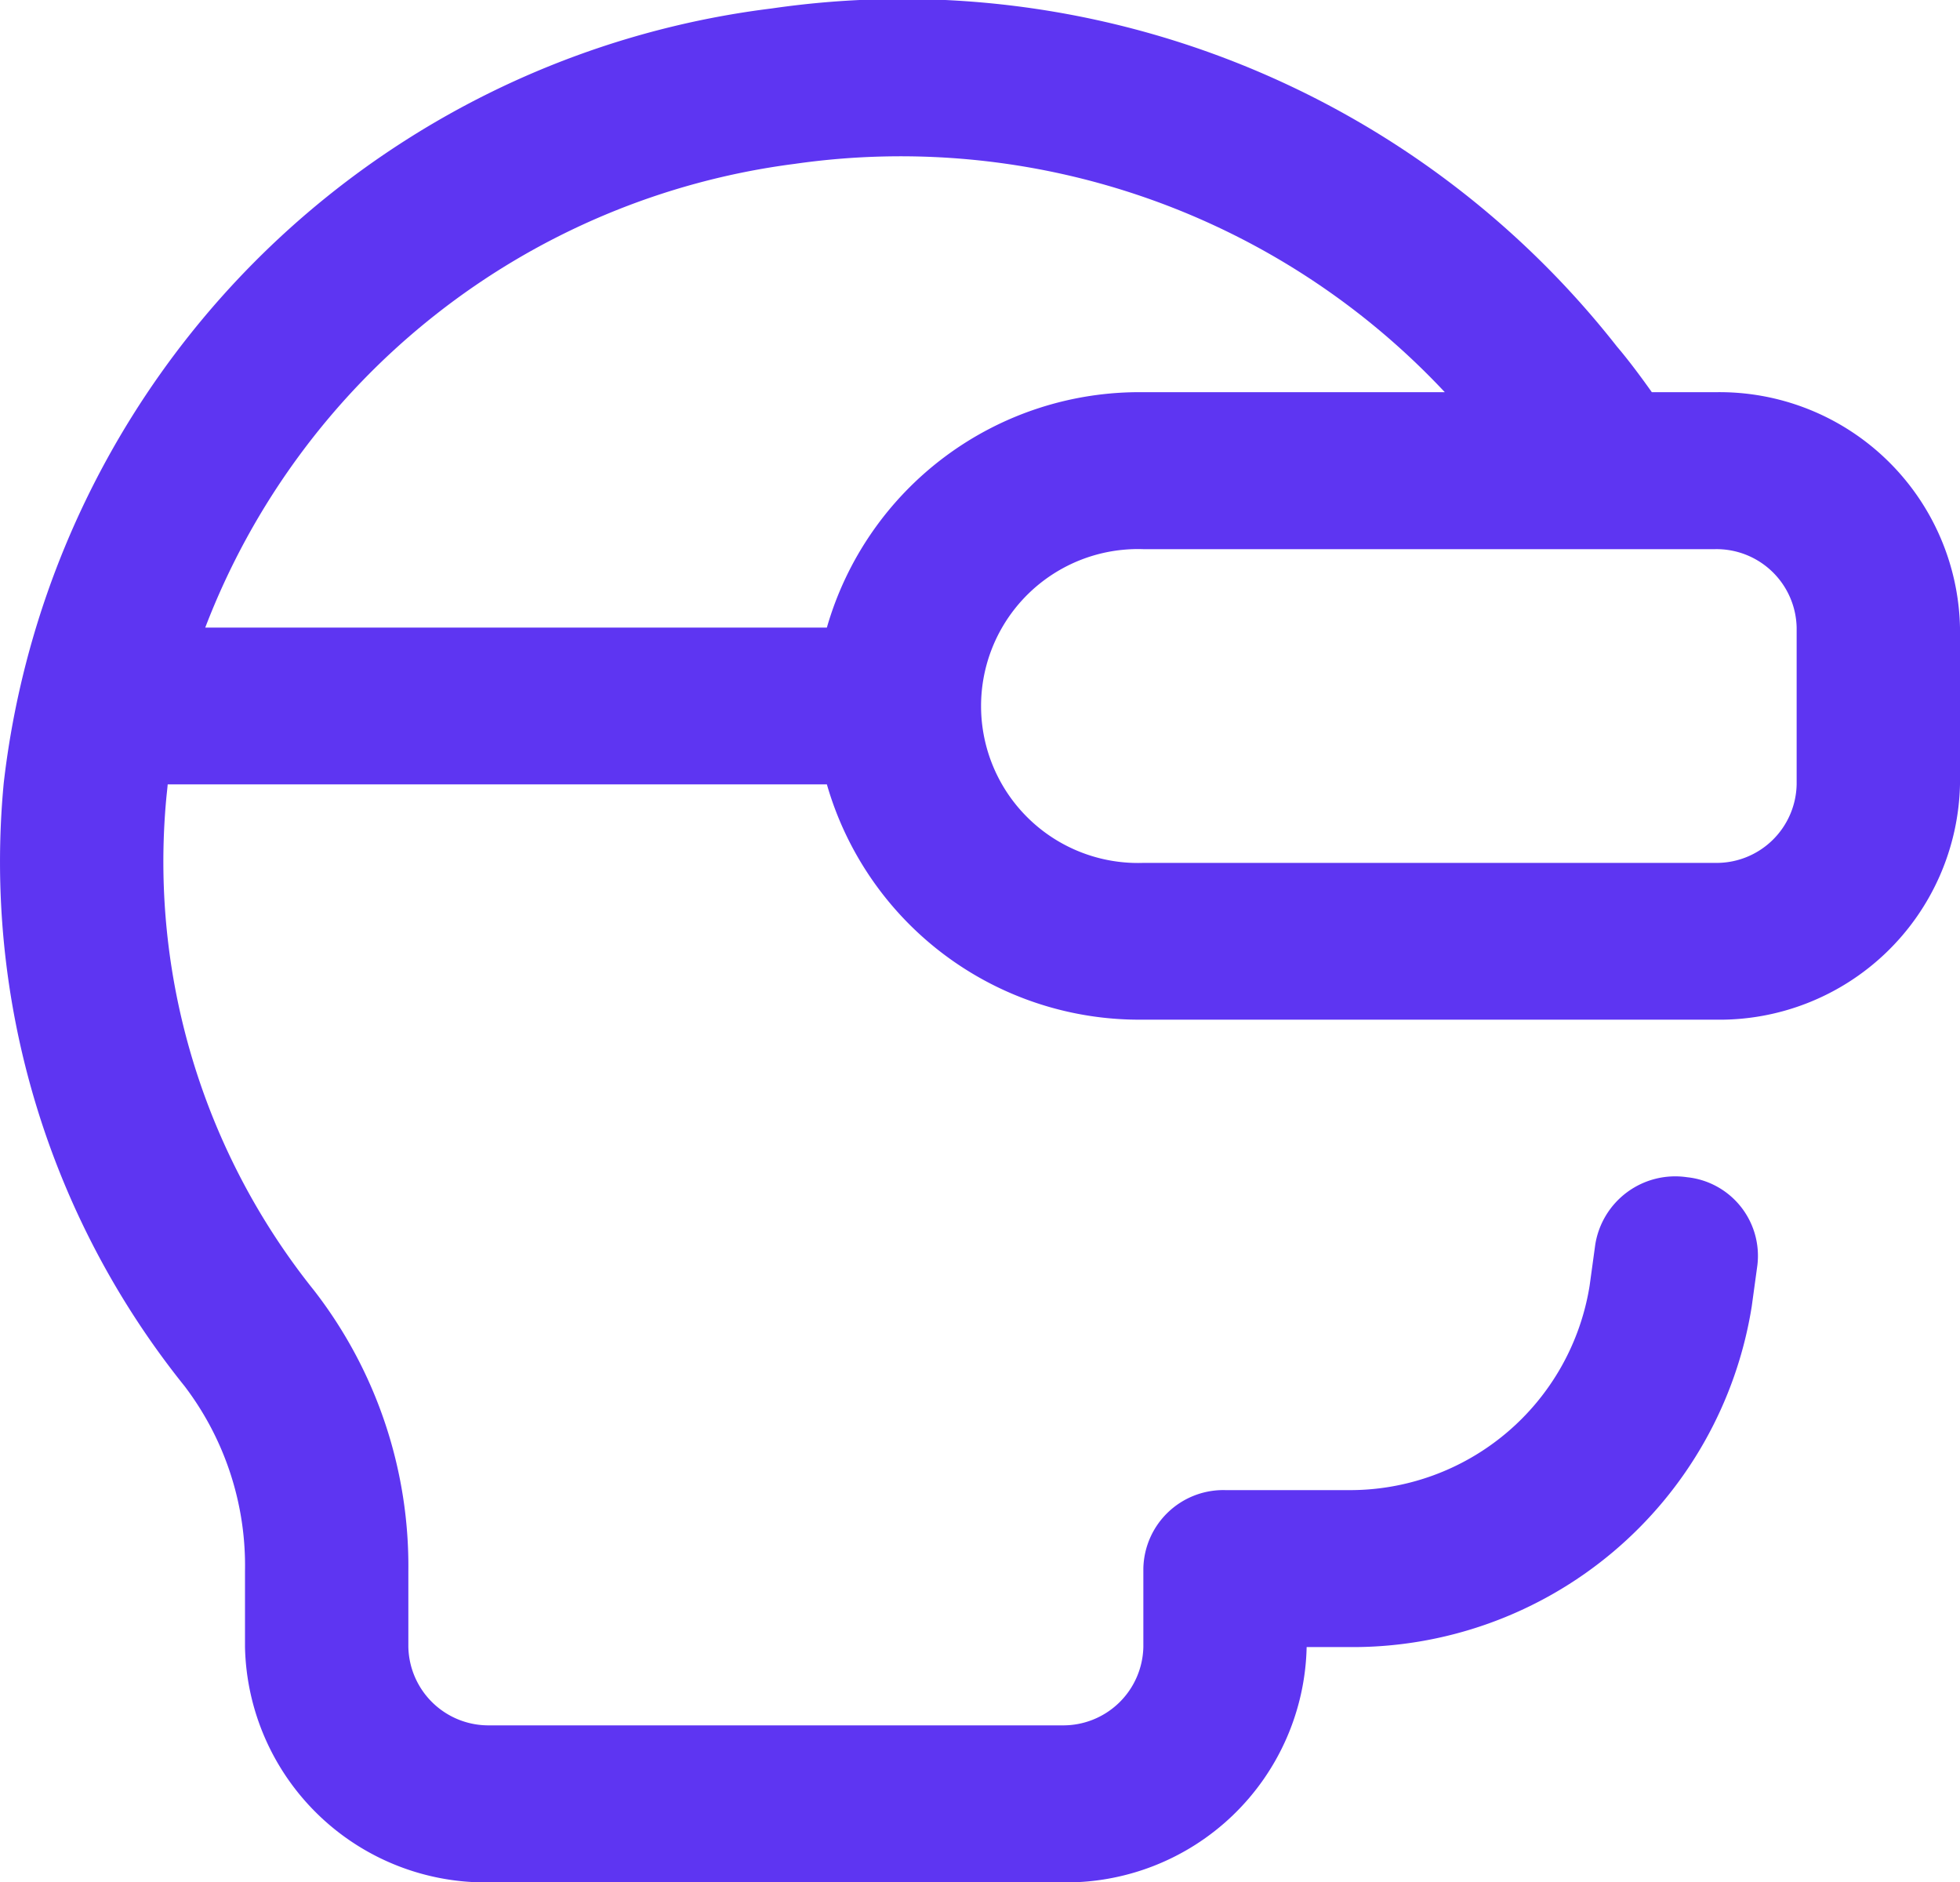
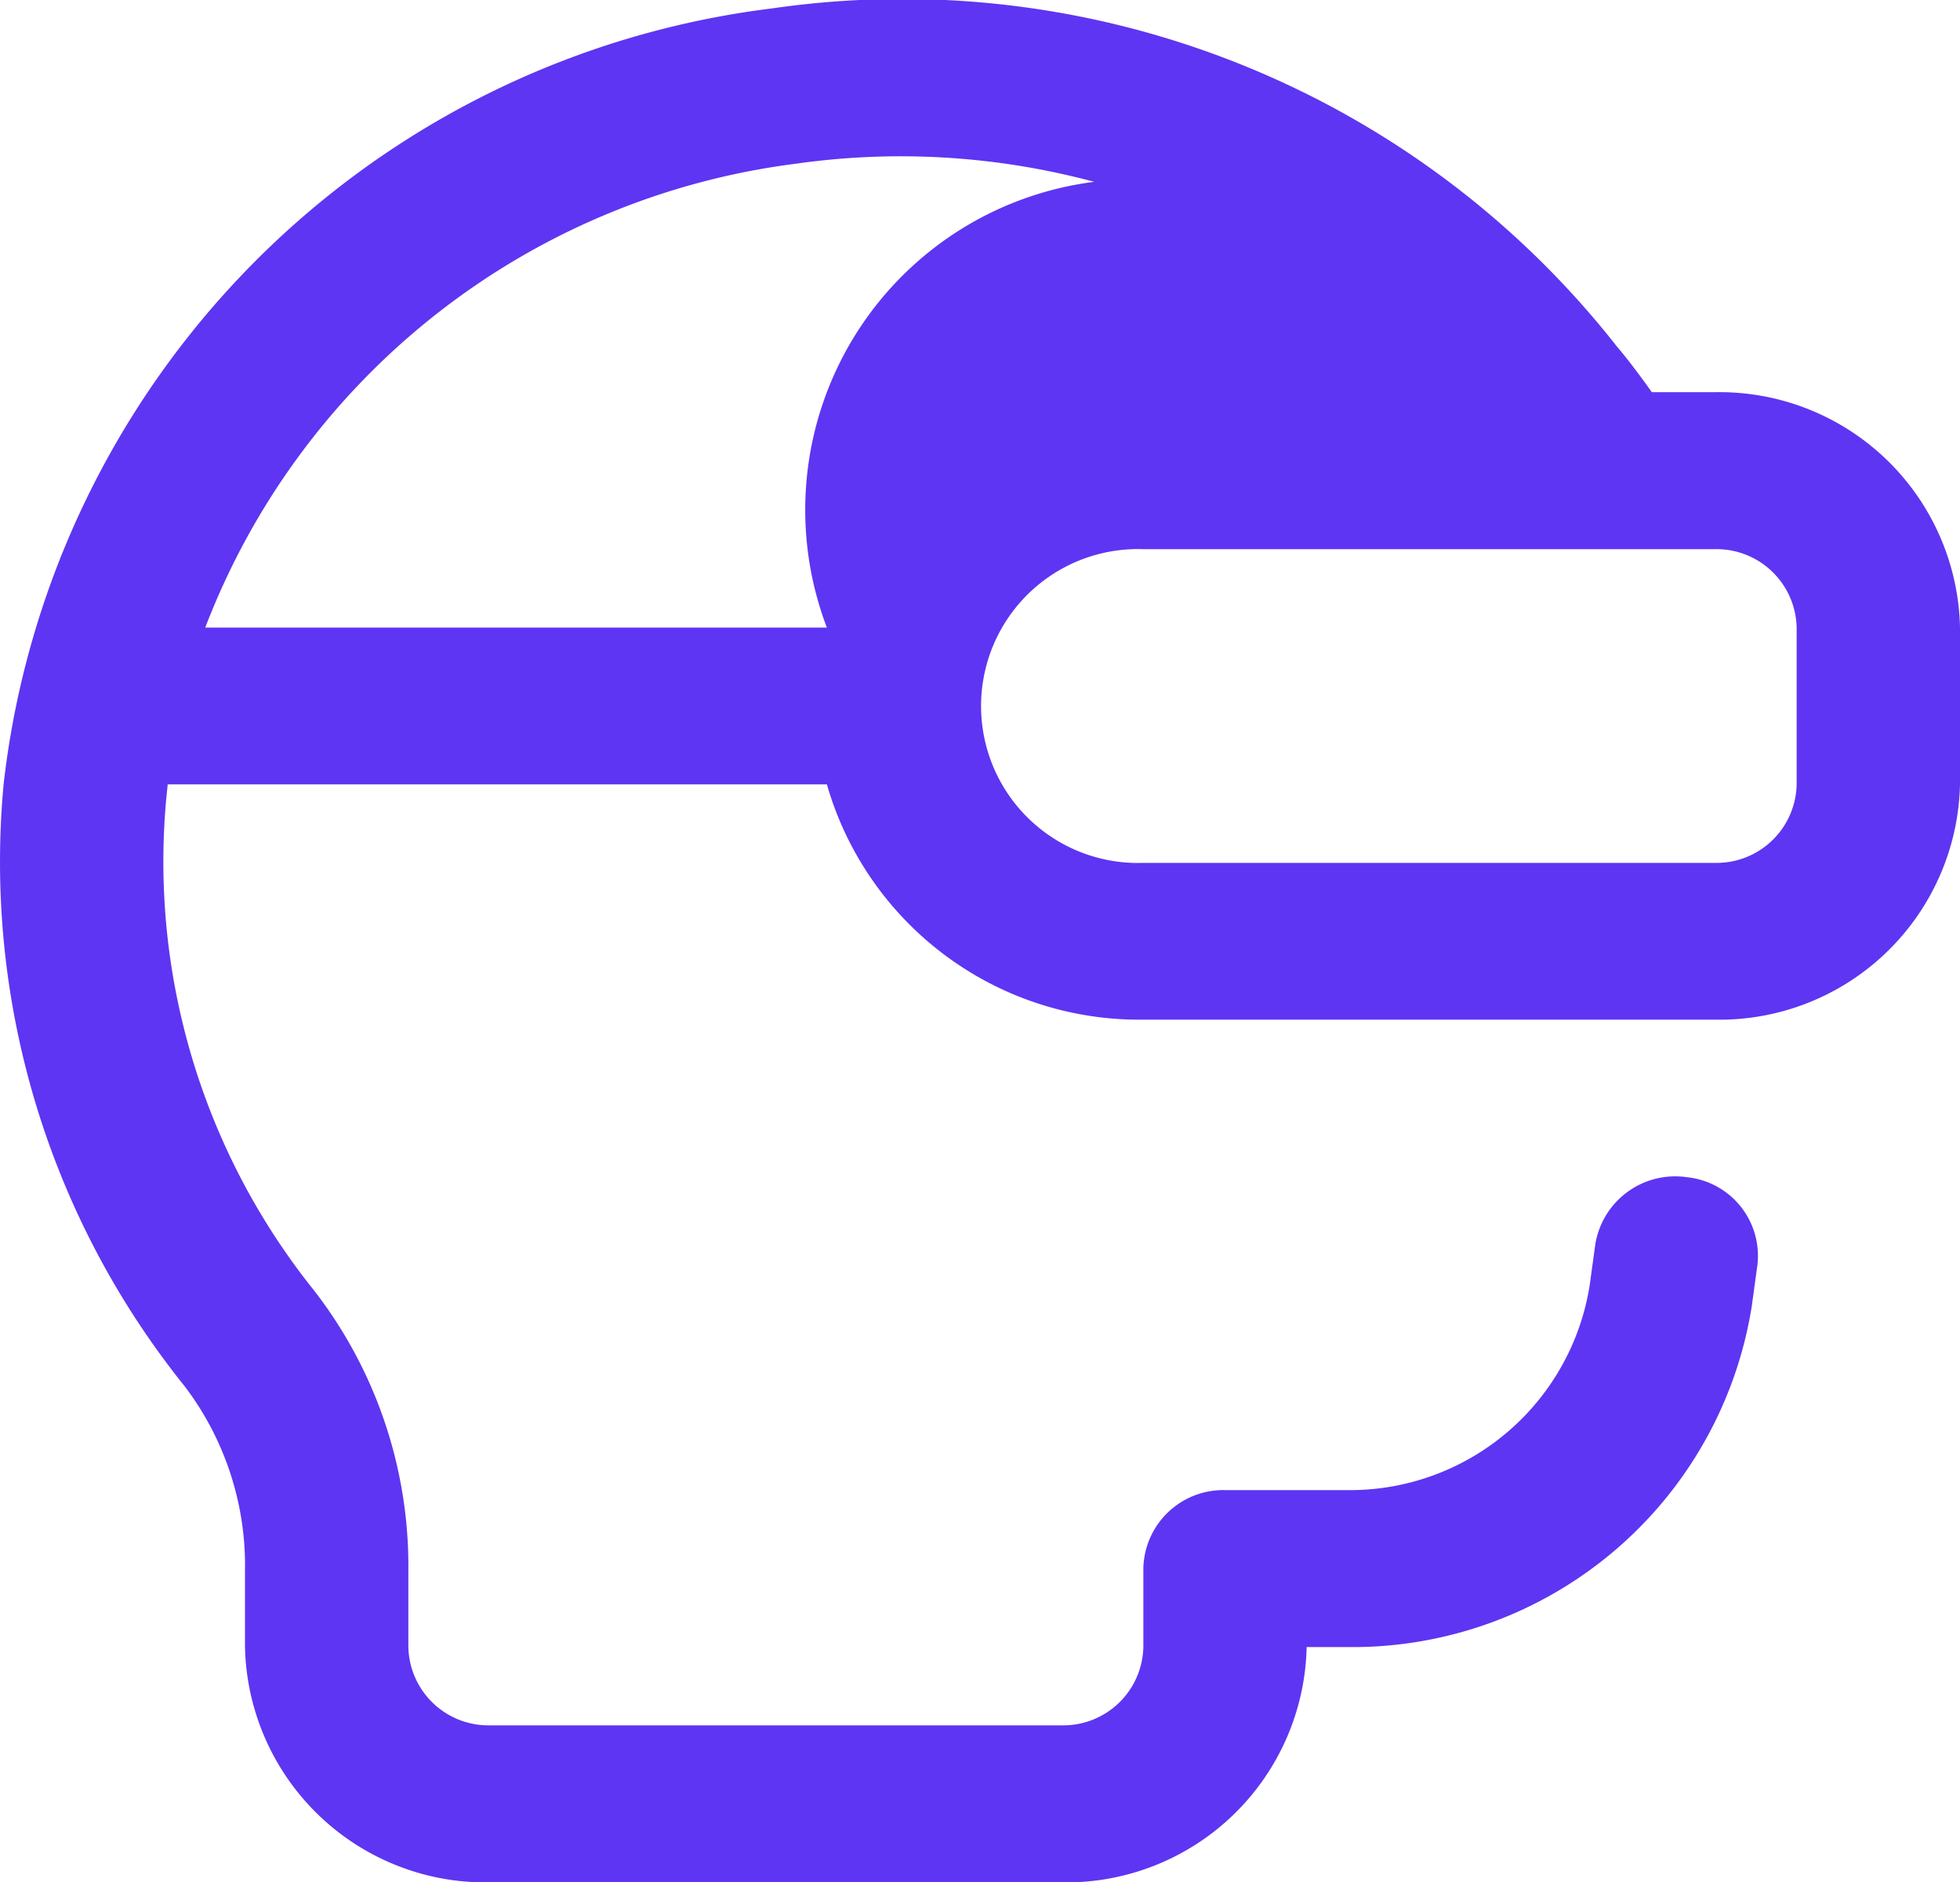
<svg xmlns="http://www.w3.org/2000/svg" width="32" height="30.726" viewBox="0 0 32 30.726">
-   <path id="head-vr" d="M28,6.4H26.969c-.213-.3-.405-.552-.569-.744A14.829,14.829,0,0,0,12.6.136,14.4,14.4,0,0,0,.061,12.779a13.659,13.659,0,0,0,2.953,9.846A4.837,4.837,0,0,1,4,25.64v1.243a3.927,3.927,0,0,0,4,3.841h9.333a3.927,3.927,0,0,0,4-3.841h.659A6.6,6.6,0,0,0,28.6,21.321l.092-.671a1.29,1.29,0,0,0-1.147-1.436,1.322,1.322,0,0,0-1.5,1.1l-.092.67a3.963,3.963,0,0,1-3.967,3.337H20a1.306,1.306,0,0,0-1.333,1.28v1.28a1.308,1.308,0,0,1-1.333,1.28H8a1.308,1.308,0,0,1-1.333-1.28V25.639a7.342,7.342,0,0,0-1.535-4.571,11.187,11.187,0,0,1-2.415-8.06c.007-.069.015-.138.021-.207H13.5a5.307,5.307,0,0,0,5.165,3.841H28A3.927,3.927,0,0,0,32,12.8v-2.56A3.927,3.927,0,0,0,28,6.4ZM12.967,2.674A12.171,12.171,0,0,1,23.589,6.4H18.667A5.307,5.307,0,0,0,13.5,10.242H3.351a11.934,11.934,0,0,1,9.615-7.568ZM29.333,12.8A1.308,1.308,0,0,1,28,14.083H18.667a2.562,2.562,0,1,1,0-5.121H28a1.308,1.308,0,0,1,1.333,1.28Z" transform="translate(0 0.002)" fill="#5E35F2" />
+   <path id="head-vr" d="M28,6.4H26.969c-.213-.3-.405-.552-.569-.744A14.829,14.829,0,0,0,12.6.136,14.4,14.4,0,0,0,.061,12.779a13.659,13.659,0,0,0,2.953,9.846A4.837,4.837,0,0,1,4,25.64v1.243a3.927,3.927,0,0,0,4,3.841h9.333a3.927,3.927,0,0,0,4-3.841h.659A6.6,6.6,0,0,0,28.6,21.321l.092-.671a1.29,1.29,0,0,0-1.147-1.436,1.322,1.322,0,0,0-1.5,1.1l-.092.67a3.963,3.963,0,0,1-3.967,3.337H20a1.306,1.306,0,0,0-1.333,1.28v1.28a1.308,1.308,0,0,1-1.333,1.28H8a1.308,1.308,0,0,1-1.333-1.28V25.639a7.342,7.342,0,0,0-1.535-4.571,11.187,11.187,0,0,1-2.415-8.06c.007-.069.015-.138.021-.207H13.5a5.307,5.307,0,0,0,5.165,3.841H28A3.927,3.927,0,0,0,32,12.8v-2.56A3.927,3.927,0,0,0,28,6.4ZM12.967,2.674A12.171,12.171,0,0,1,23.589,6.4A5.307,5.307,0,0,0,13.5,10.242H3.351a11.934,11.934,0,0,1,9.615-7.568ZM29.333,12.8A1.308,1.308,0,0,1,28,14.083H18.667a2.562,2.562,0,1,1,0-5.121H28a1.308,1.308,0,0,1,1.333,1.28Z" transform="translate(0 0.002)" fill="#5E35F2" />
</svg>